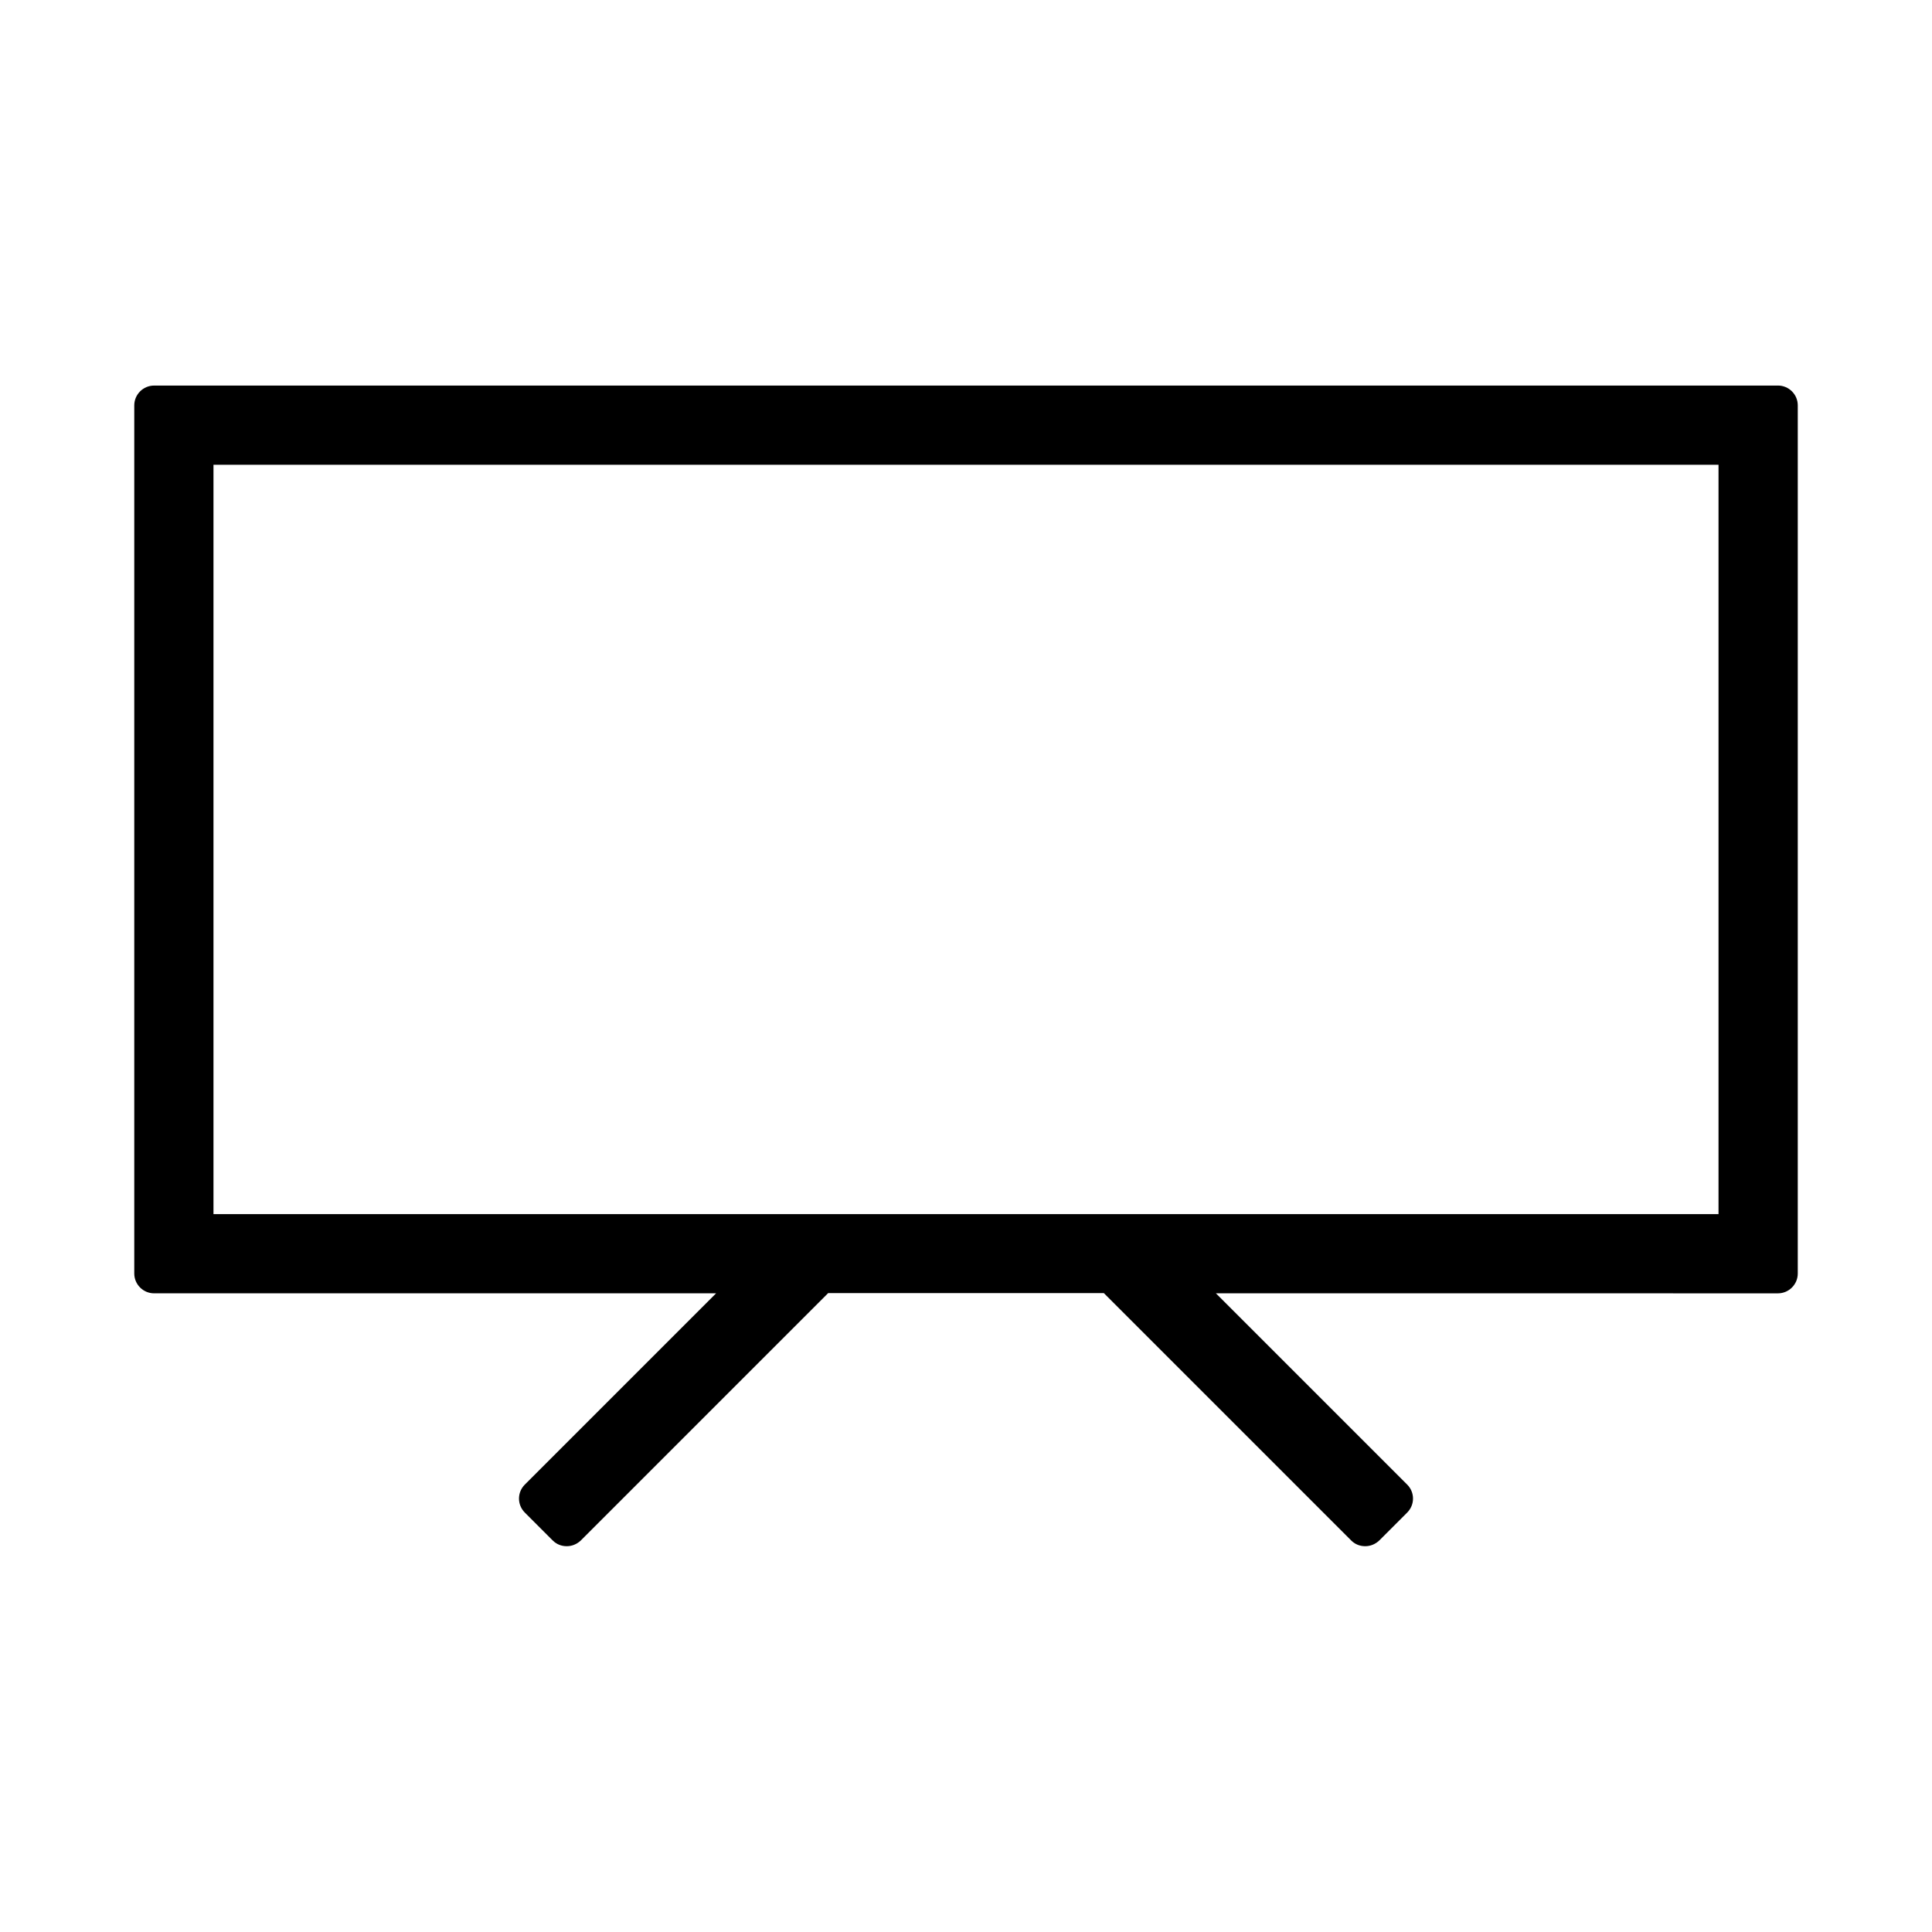
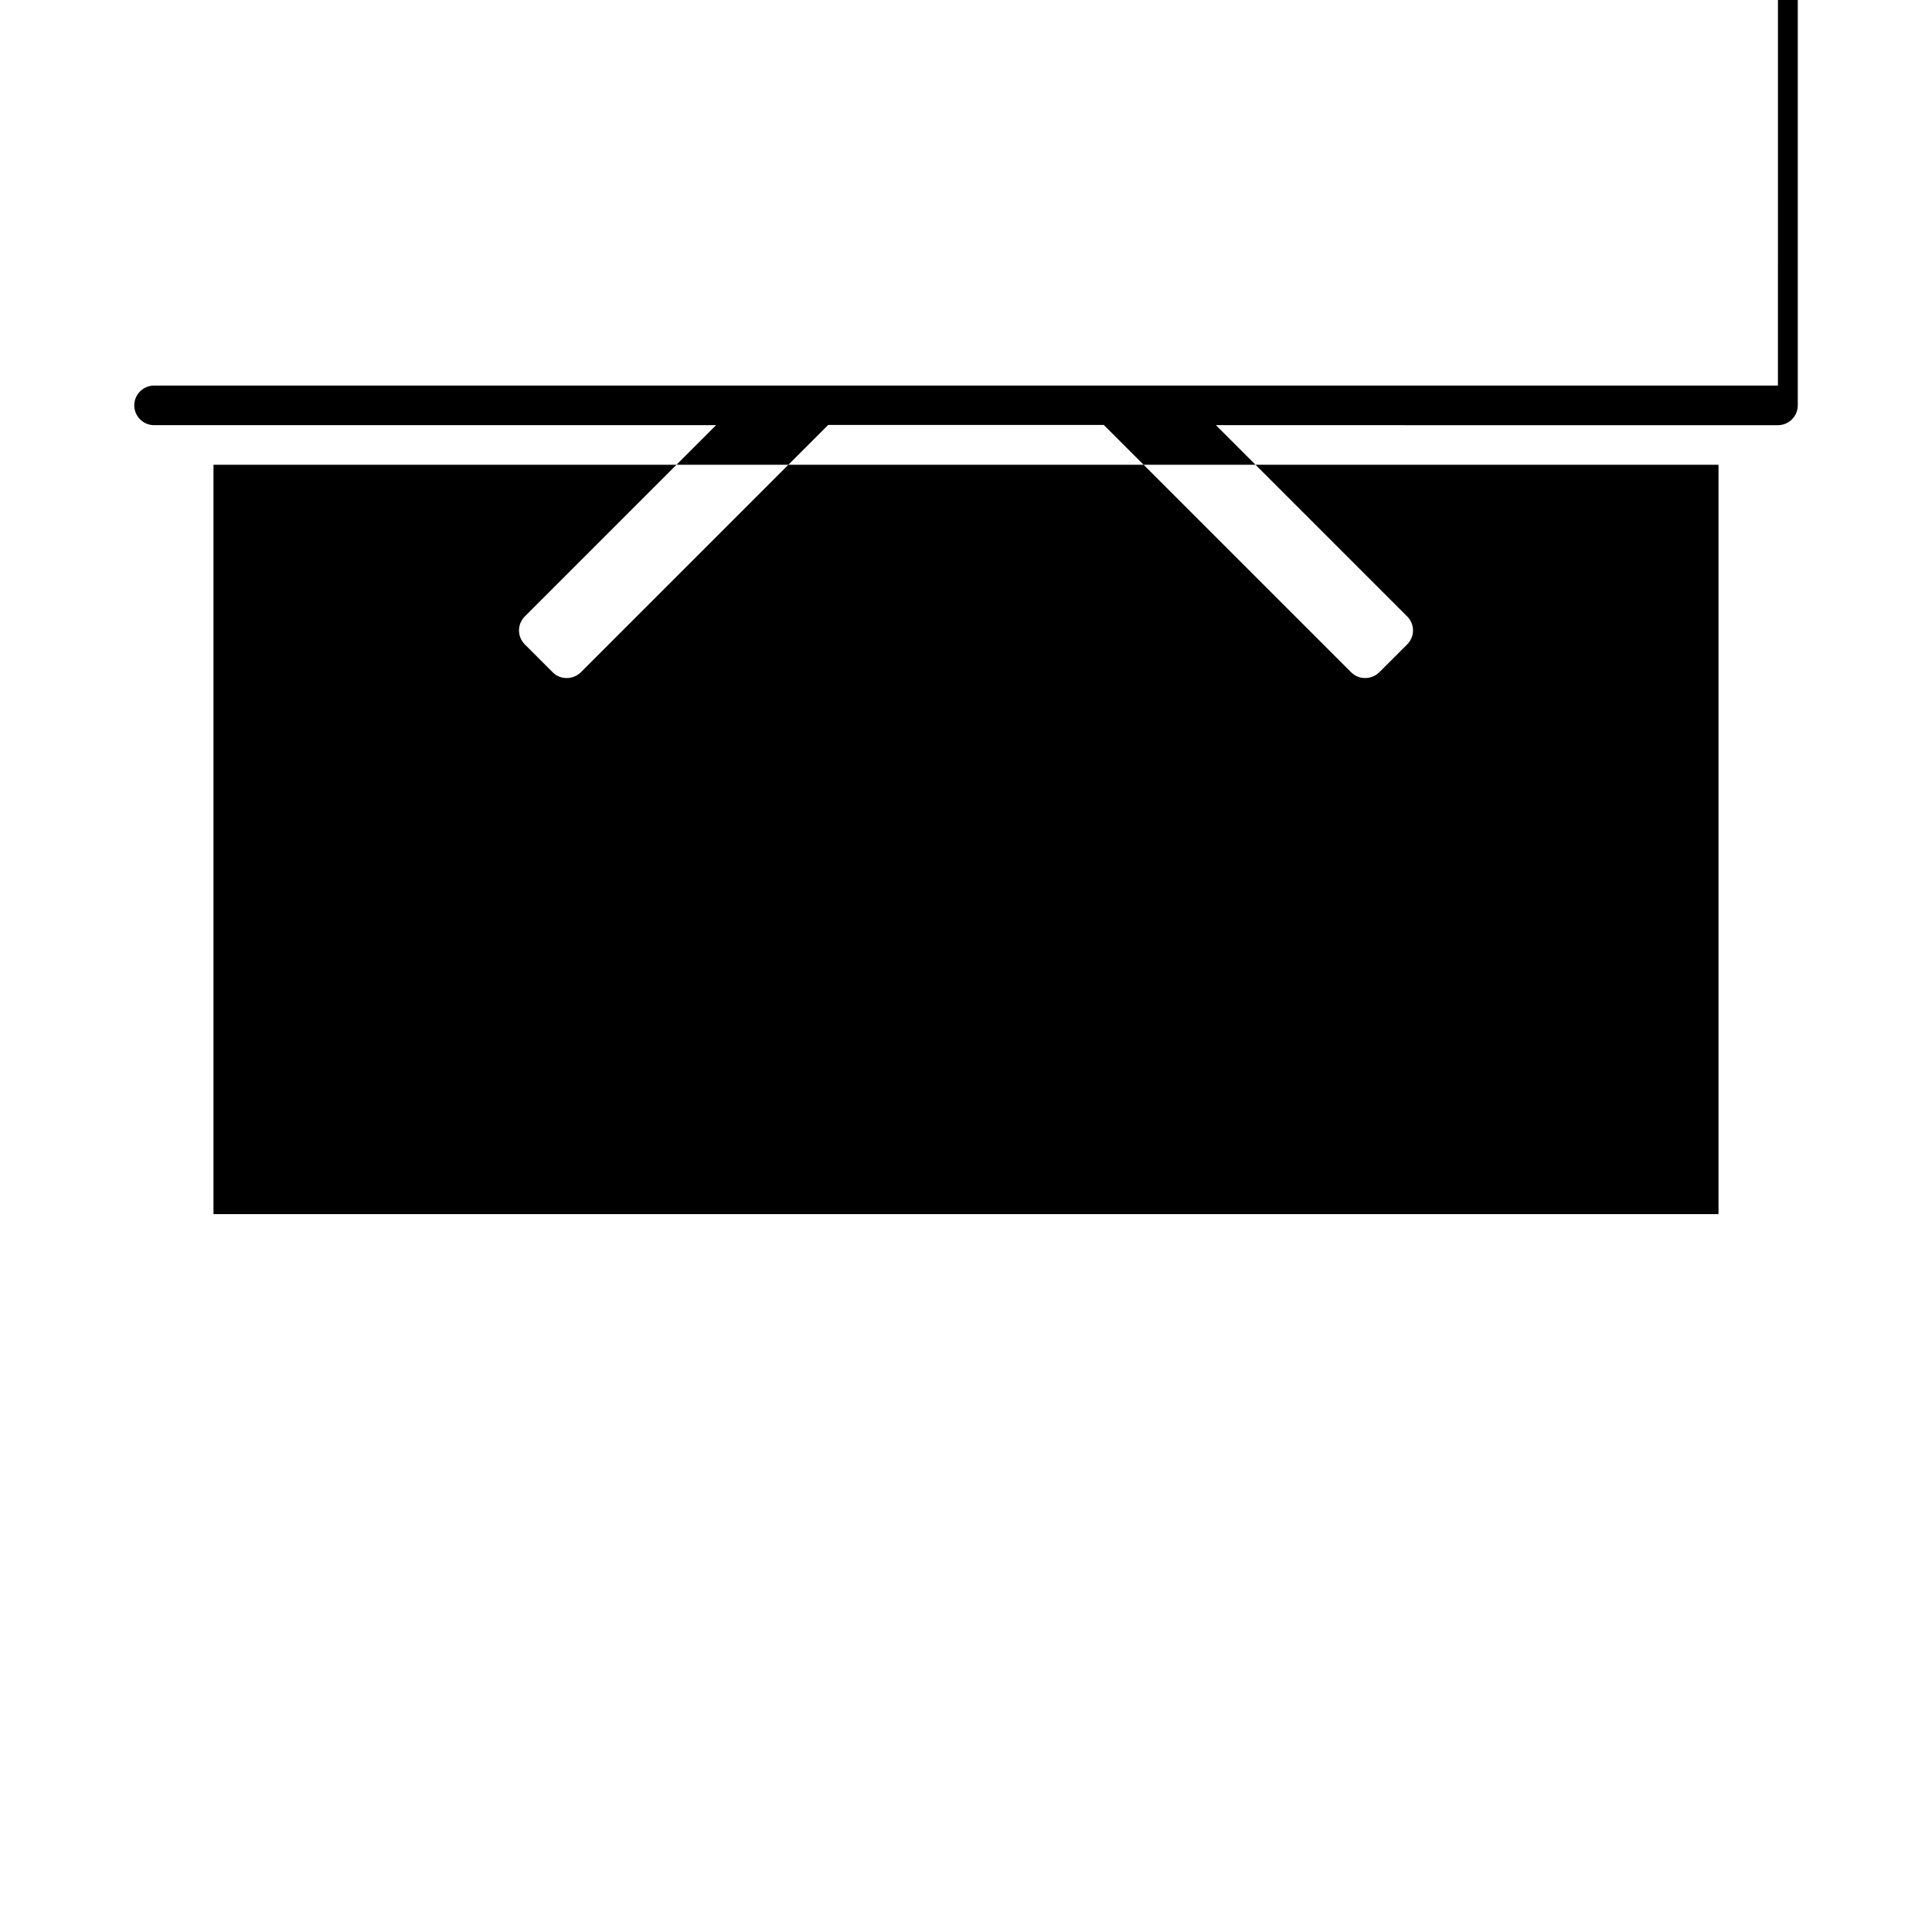
<svg xmlns="http://www.w3.org/2000/svg" fill="#000000" width="800px" height="800px" version="1.1" viewBox="144 144 512 512">
-   <path d="m615.17 246.18h-430.34c-2.887 0-5.246 2.363-5.246 5.246v230.07c0 2.887 2.363 5.246 5.246 5.246h148.94l-50.695 50.695c-2.047 2.047-2.047 5.352 0 7.398l7.398 7.398c1.051 1.051 2.363 1.523 3.727 1.523 1.363 0 2.676-0.523 3.727-1.523l65.547-65.547h73.051l65.547 65.547c1.051 1.051 2.363 1.523 3.727 1.523s2.676-0.523 3.727-1.523l7.398-7.398c2.047-2.047 2.047-5.352 0-7.398l-50.695-50.695 148.95 0.004c2.887 0 5.246-2.363 5.246-5.246v-230.08c0-2.887-2.359-5.246-5.246-5.246zm-15.746 219.58h-398.85v-198.59h398.85z" />
+   <path d="m615.17 246.18h-430.34c-2.887 0-5.246 2.363-5.246 5.246c0 2.887 2.363 5.246 5.246 5.246h148.94l-50.695 50.695c-2.047 2.047-2.047 5.352 0 7.398l7.398 7.398c1.051 1.051 2.363 1.523 3.727 1.523 1.363 0 2.676-0.523 3.727-1.523l65.547-65.547h73.051l65.547 65.547c1.051 1.051 2.363 1.523 3.727 1.523s2.676-0.523 3.727-1.523l7.398-7.398c2.047-2.047 2.047-5.352 0-7.398l-50.695-50.695 148.95 0.004c2.887 0 5.246-2.363 5.246-5.246v-230.08c0-2.887-2.359-5.246-5.246-5.246zm-15.746 219.58h-398.85v-198.59h398.85z" />
</svg>